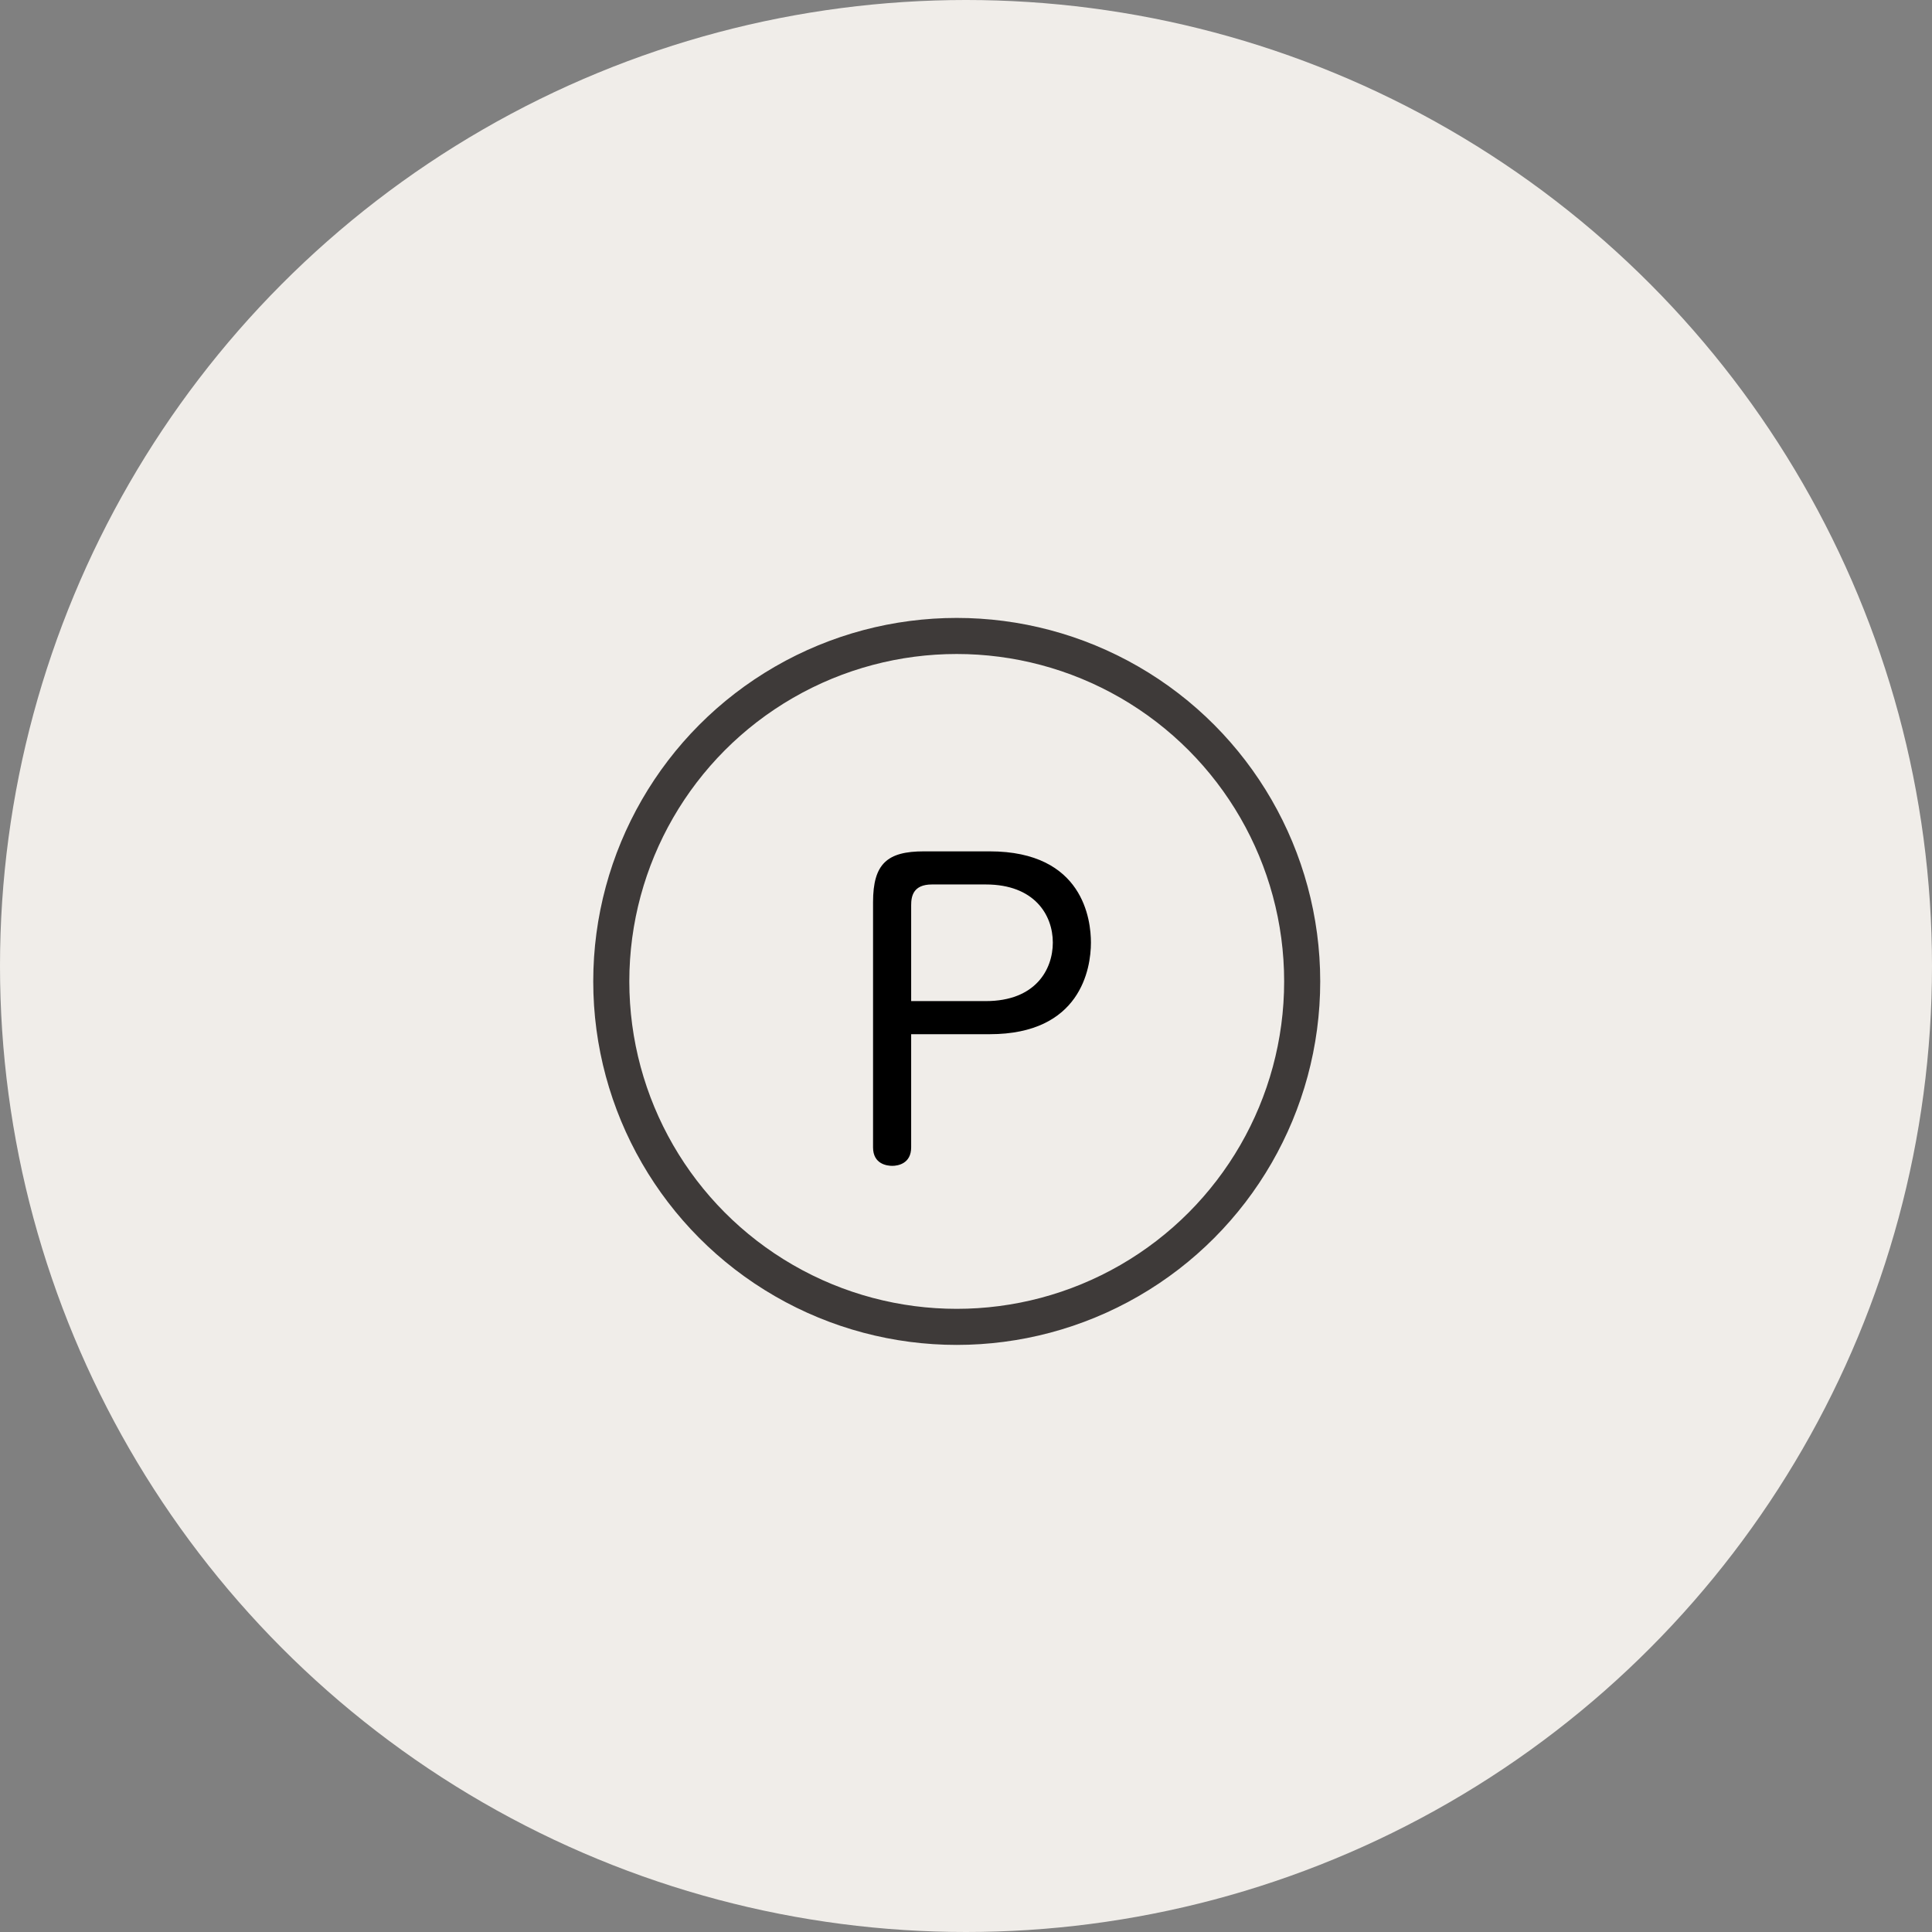
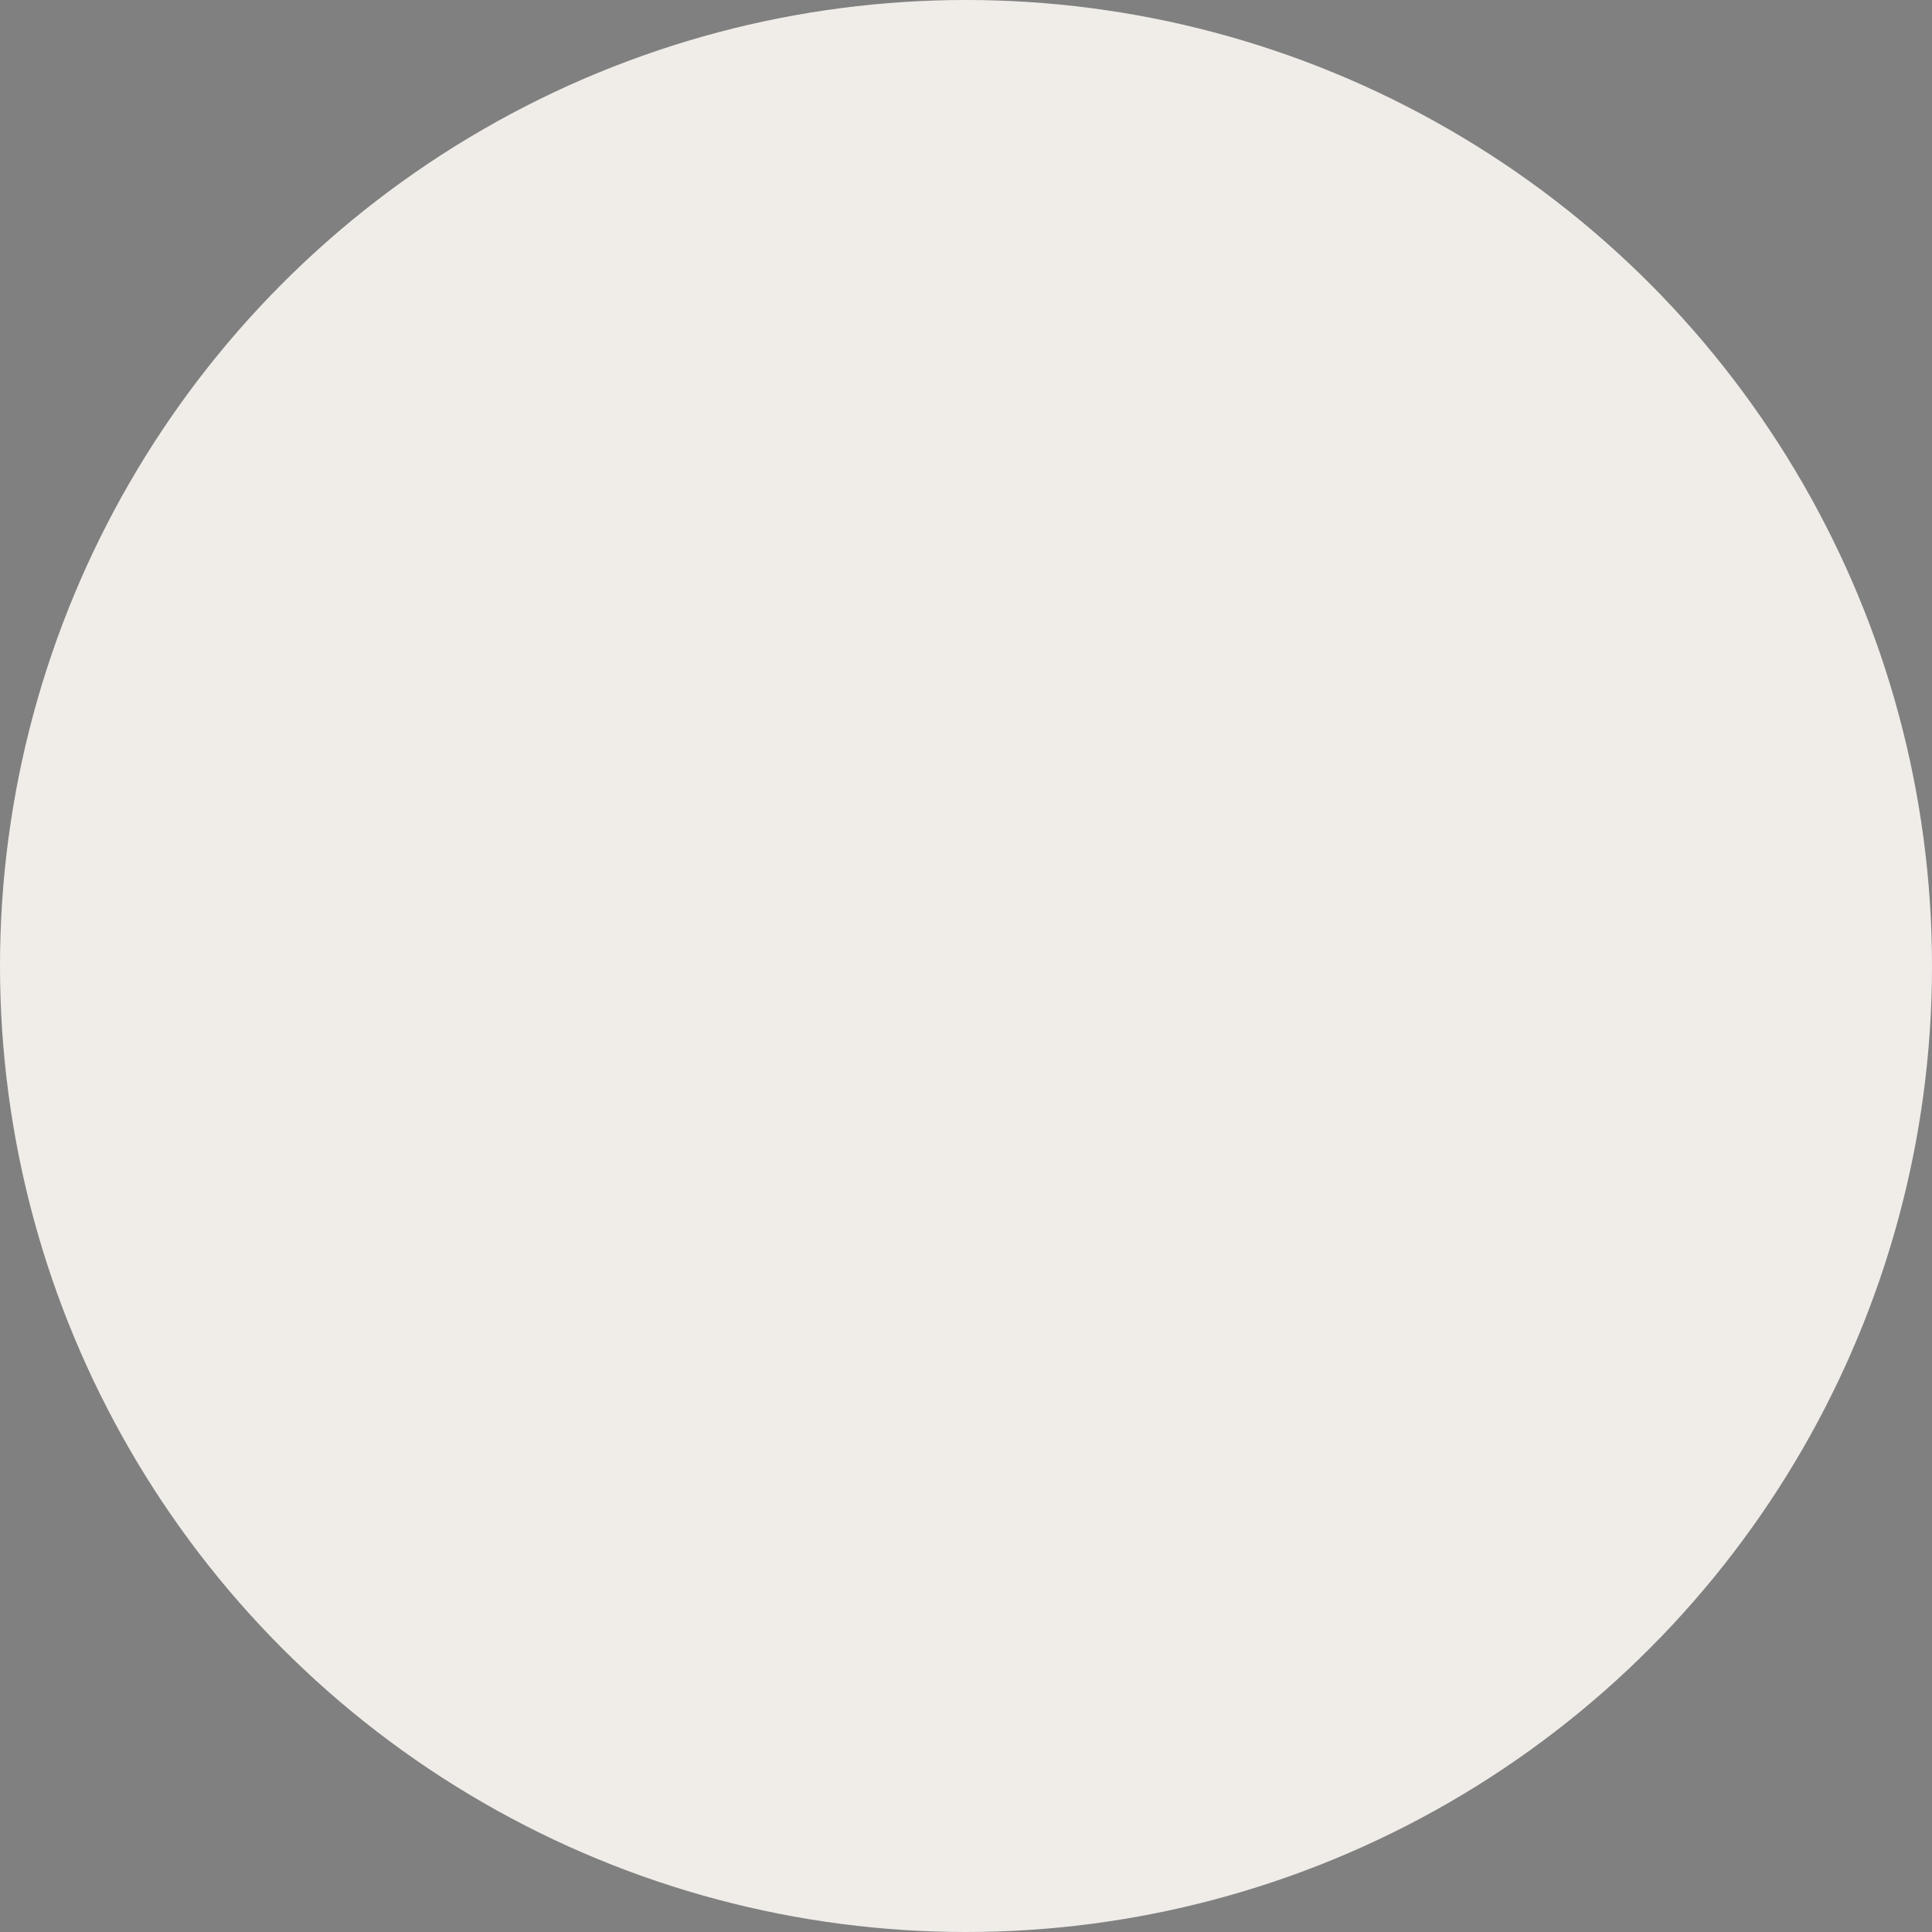
<svg xmlns="http://www.w3.org/2000/svg" id="_レイヤー_2" data-name="レイヤー 2" width="91.104" height="91.104" viewBox="0 0 91.104 91.104">
  <rect x="0" y="0" width="91.104" height="91.104" fill="#808080" stroke="none" />
  <g id="_レイヤー_1-2" data-name="レイヤー 1">
    <circle cx="45.552" cy="45.552" r="45.552" fill="#f0ede9" stroke-width="0" />
    <g>
-       <path d="m42.966,54.105c0,.762-.617.871-.89.871-.236,0-.907-.073-.907-.871v-11.563c0-1.815.671-2.396,2.396-2.396h3.104c4.429,0,4.774,3.249,4.774,4.302,0,1.234-.49,4.32-4.774,4.32h-3.703v5.337Zm0-6.898h3.521c2.342,0,3.159-1.489,3.159-2.759,0-1.307-.871-2.741-3.159-2.741h-2.541c-.89,0-.98.563-.98.98v4.52Z" stroke-width="0" />
-       <circle cx="45.115" cy="46.279" r="16.29" fill="none" stroke="#3e3a39" stroke-miterlimit="10" stroke-width="1.701" />
-     </g>
+       </g>
  </g>
</svg>